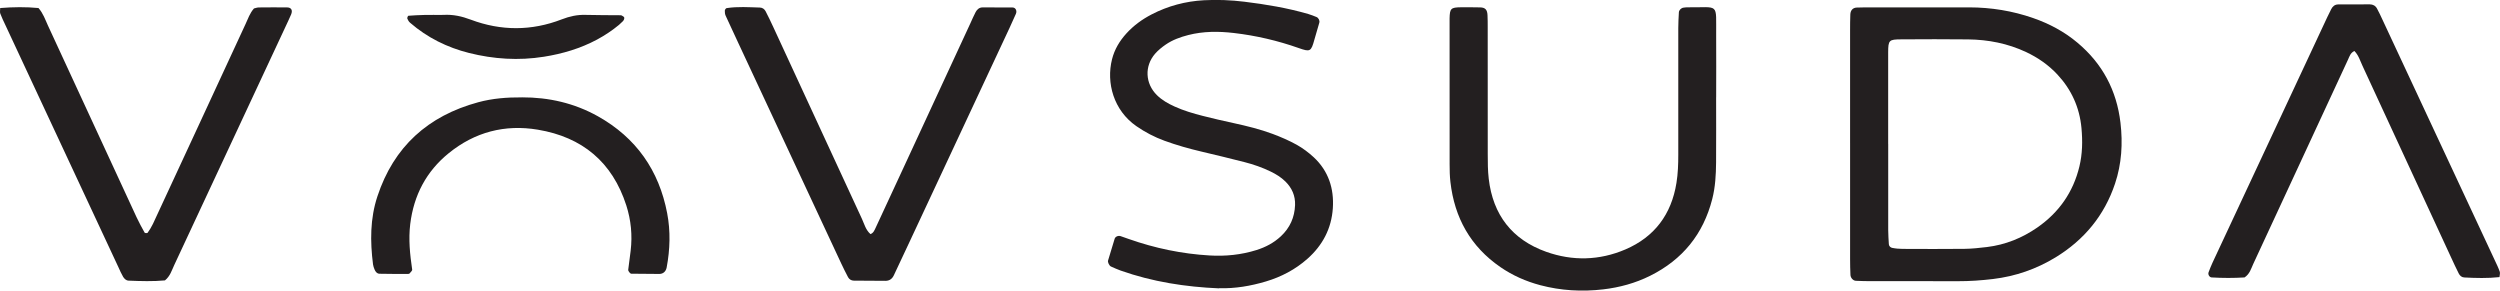
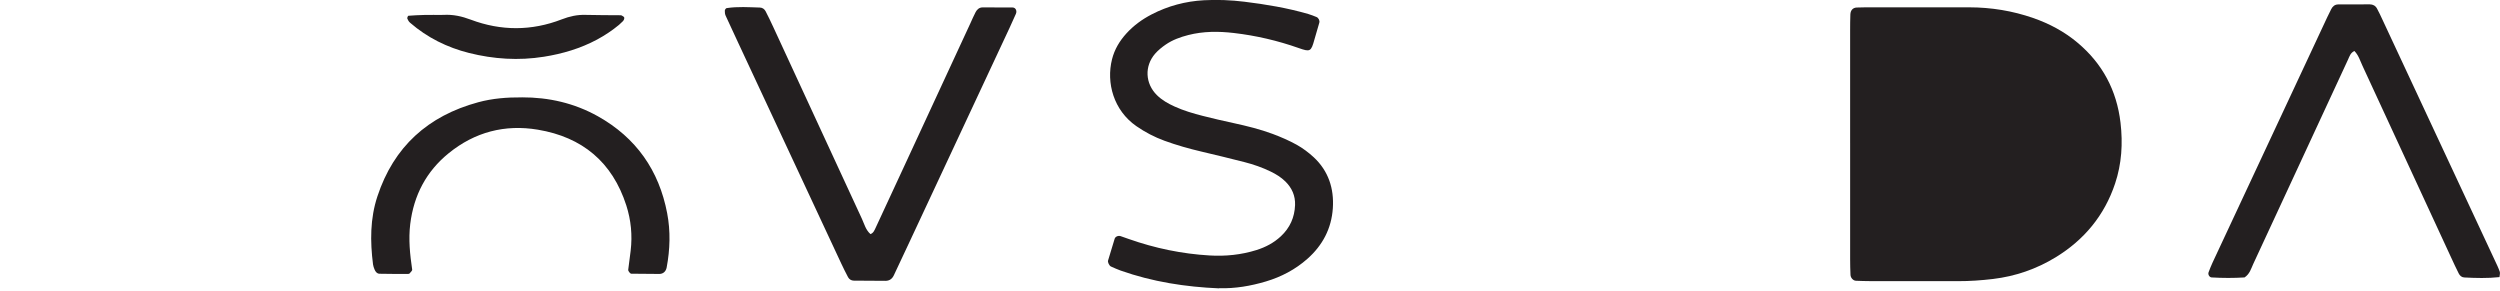
<svg xmlns="http://www.w3.org/2000/svg" id="_Слой_2" data-name="Слой 2" viewBox="0 0 631.51 73.41">
  <defs>
    <style> .cls-1 { fill: #231f20; } </style>
  </defs>
  <g id="svg2">
    <g id="g10">
      <g id="g12">
        <g id="g14">
          <g id="g20">
-             <path id="path22" class="cls-1" d="M476.97,36.34h0c0,7.27,0,14.53,0,21.8,0,1.18,.1,2.36,.16,3.54,.03,.52,.45,.85,.83,.93,.86,.18,1.76,.25,2.64,.26,5.19,.02,10.38,.05,15.57-.01,1.92-.02,3.85-.23,5.76-.46,4.65-.57,8.89-2.28,12.72-4.94,5.45-3.79,9.04-8.9,10.61-15.38,.78-3.21,.83-6.46,.53-9.73-.48-5.2-2.53-9.72-6.08-13.53-2.25-2.41-4.91-4.26-7.9-5.67-4.65-2.18-9.57-3.14-14.66-3.2-5.63-.07-11.27-.04-16.91-.01-3.07,.01-3.27,.21-3.28,3.28-.02,7.71,0,15.42,0,23.13m-9.62-.26c0-9.48,0-18.96,0-28.44,0-1.33,.01-2.67,.06-4,.04-1.06,.65-1.7,1.6-1.74,.74-.03,1.48-.05,2.22-.05,8.74,0,17.48,0,26.22,0,5.53,.01,10.92,.88,16.14,2.7,4.09,1.42,7.87,3.43,11.2,6.23,6.31,5.29,9.9,12.04,10.86,20.22,.61,5.23,.3,10.36-1.37,15.36-2.69,8.05-7.79,14.22-15.01,18.63-4.87,2.97-10.15,4.8-15.83,5.48-2.95,.35-5.89,.56-8.86,.55-7.41-.03-14.82,0-22.22-.01-1.18,0-2.37-.04-3.55-.09-.69-.03-1.34-.73-1.37-1.49-.06-1.33-.09-2.66-.09-3.99,0-9.78,0-19.56,0-29.33" />
+             <path id="path22" class="cls-1" d="M476.97,36.34h0m-9.62-.26c0-9.48,0-18.96,0-28.44,0-1.33,.01-2.67,.06-4,.04-1.06,.65-1.7,1.6-1.74,.74-.03,1.48-.05,2.22-.05,8.74,0,17.48,0,26.22,0,5.53,.01,10.92,.88,16.14,2.7,4.09,1.42,7.87,3.43,11.2,6.23,6.31,5.29,9.9,12.04,10.86,20.22,.61,5.23,.3,10.36-1.37,15.36-2.69,8.05-7.79,14.22-15.01,18.63-4.87,2.97-10.15,4.8-15.83,5.48-2.95,.35-5.89,.56-8.86,.55-7.41-.03-14.82,0-22.22-.01-1.18,0-2.37-.04-3.55-.09-.69-.03-1.34-.73-1.37-1.49-.06-1.33-.09-2.66-.09-3.99,0-9.78,0-19.56,0-29.33" />
          </g>
          <g id="g24">
-             <path id="path26" class="cls-1" d="M433.5,24.58c0,5.48,.03,10.97-.01,16.45-.03,3.11-.19,6.2-.97,9.25-2.27,8.88-7.51,15.31-15.68,19.38-3.75,1.87-7.72,2.95-11.89,3.44-5.36,.62-10.65,.32-15.87-1.06-3.61-.96-6.99-2.45-10.07-4.57-7.56-5.2-11.6-12.48-12.63-21.5-.17-1.47-.2-2.96-.2-4.44-.02-12.01-.01-24.01-.01-36.01,0-.3,0-.59,0-.89,.06-2.48,.33-2.76,2.84-2.79,1.63-.02,3.26,0,4.89,.03,1.28,.03,1.79,.58,1.85,1.96,.05,1.04,.05,2.07,.05,3.11,0,10.67,0,21.34,.01,32.01,0,2.07,.01,4.16,.25,6.21,1.05,9.11,5.92,15.39,14.52,18.45,6.65,2.37,13.45,2.2,19.98-.59,7.39-3.16,11.65-8.88,12.92-16.82,.38-2.35,.46-4.71,.46-7.09-.01-10.67-.01-21.34,0-32.01,0-1.33,.08-2.66,.15-3.99,.03-.56,.61-1.11,1.15-1.17,.29-.03,.59-.09,.88-.09,8.36,.1,7.32-1.36,7.39,7.16,.04,5.19,0,10.37,0,15.56h0Z" />
-           </g>
+             </g>
          <g id="g28">
            <path id="path30" class="cls-1" d="M307.94,72.84c-8.49-.36-16.81-1.65-24.85-4.49-.84-.3-1.65-.67-2.46-1.03-.41-.18-.86-1.06-.73-1.51,.54-1.84,1.09-3.68,1.67-5.51,.17-.54,.91-.84,1.47-.66,.7,.23,1.4,.49,2.09,.73,6.61,2.33,13.41,3.75,20.41,4.16,4.04,.24,8-.16,11.86-1.37,2.29-.72,4.38-1.82,6.15-3.47,2.29-2.13,3.47-4.77,3.59-7.88,.09-2.36-.79-4.34-2.46-5.98-1.07-1.05-2.33-1.83-3.67-2.48-2.14-1.05-4.38-1.82-6.68-2.41-3.59-.92-7.19-1.79-10.8-2.64-3.18-.75-6.32-1.63-9.38-2.75-2.52-.92-4.88-2.15-7.09-3.68-5.77-4-7.65-10.97-6.16-16.89,.63-2.51,1.92-4.65,3.64-6.54,1.82-2,3.97-3.56,6.36-4.8,4.14-2.15,8.57-3.32,13.21-3.58,3.41-.19,6.81-.04,10.21,.37,5.46,.67,10.86,1.57,16.14,3.1,.71,.2,1.39,.49,2.08,.76,.53,.21,.88,.91,.72,1.45-.4,1.43-.85,2.84-1.24,4.27-.83,3.05-1.08,3.14-3.95,2.13-5.33-1.88-10.81-3.16-16.42-3.81-3.86-.45-7.69-.45-11.49,.52-2.03,.52-3.98,1.23-5.7,2.41-.97,.67-1.91,1.43-2.68,2.31-2.72,3.14-2.5,7.53,.45,10.45,1.28,1.27,2.83,2.14,4.46,2.88,2.31,1.05,4.72,1.76,7.16,2.38,2.58,.66,5.19,1.26,7.79,1.82,3.34,.73,6.65,1.54,9.85,2.73,2.08,.78,4.13,1.67,6.07,2.74,1.54,.86,2.99,1.95,4.29,3.15,3.73,3.47,5.16,7.92,4.83,12.88-.34,5.11-2.58,9.38-6.43,12.78-3.05,2.7-6.58,4.55-10.46,5.71-3.85,1.15-7.79,1.83-11.84,1.71" />
          </g>
          <g id="g32">
-             <path id="path34" class="cls-1" d="M64.14,2.14c.37-.08,.79-.25,1.22-.26,2.37-.03,4.75-.03,7.12-.01,1.11,0,1.51,.71,1.05,1.8-.47,1.09-.98,2.16-1.48,3.23-3.63,7.79-7.27,15.58-10.91,23.37-5.7,12.22-11.39,24.45-17.12,36.67-.62,1.32-1.02,2.8-2.35,3.89-2.98,.28-6.09,.19-9.19,.06-.65-.03-1.09-.5-1.39-.99-.45-.76-.8-1.59-1.17-2.39C20.39,47.09,10.86,26.68,1.33,6.27c-.44-.94-.9-1.87-1.26-2.84-.14-.37-.02-.85-.02-1.4,3.31-.27,6.54-.3,9.67,0,1.2,1.36,1.7,2.93,2.38,4.4,7.47,16.14,14.92,32.29,22.39,48.43,.62,1.34,1.33,2.63,2.05,3.92,.07,.12,.67,.14,.75,.02,.5-.72,.98-1.47,1.35-2.26,3.88-8.33,7.74-16.67,11.6-25.01,3.92-8.47,7.83-16.95,11.77-25.42,.62-1.34,1.09-2.77,2.14-3.97" />
-           </g>
+             </g>
          <g id="g36">
            <path id="path38" class="cls-1" d="M219.88,59.14c.76-.28,1.02-.98,1.32-1.62,2.38-5.11,4.75-10.22,7.11-15.33,5.61-12.11,11.21-24.21,16.82-36.32,.44-.94,.83-1.91,1.32-2.82,.36-.67,.92-1.18,1.75-1.18,2.52,0,5.04,0,7.56,.02,.77,0,1.2,.81,.86,1.6-.53,1.22-1.08,2.44-1.65,3.65-8.41,18-16.82,35.99-25.23,53.98-1.32,2.82-2.65,5.63-3.97,8.45-.42,.88-1.11,1.37-2.09,1.37-2.67,0-5.34-.01-8.01-.05-.63,0-1.16-.34-1.45-.87-.63-1.17-1.21-2.38-1.78-3.58-8.66-18.53-17.31-37.07-25.96-55.61-1.07-2.28-2.14-4.56-3.18-6.86-.17-.38-.23-.85-.21-1.28,0-.23,.27-.61,.46-.64,2.8-.43,5.61-.22,8.42-.14,.64,.02,1.14,.4,1.42,.93,.68,1.31,1.32,2.65,1.94,3.99,7.46,16.15,14.91,32.3,22.39,48.44,.61,1.33,.97,2.82,2.15,3.85" />
          </g>
          <g id="g40">
            <path id="path42" class="cls-1" d="M566.98,70.08c-2.69,.17-5.5,.17-8.31,0-.56-.03-.99-.75-.77-1.31,.32-.83,.63-1.66,1.01-2.46,9.66-20.68,19.32-41.35,28.99-62.02,.31-.67,.64-1.33,.98-1.99,.36-.7,.92-1.17,1.74-1.18,2.67-.03,5.33-.03,8-.02,.79,0,1.44,.35,1.82,1.06,.49,.91,.94,1.85,1.37,2.79,9.47,20.27,18.93,40.55,28.4,60.83,.44,.94,.9,1.87,1.24,2.85,.13,.37-.03,.85-.07,1.37-3.01,.33-5.96,.24-8.91,.09-.63-.03-1.11-.46-1.38-1-.67-1.32-1.29-2.67-1.91-4.01-7.46-16.14-14.91-32.29-22.39-48.42-.6-1.3-1.02-2.73-2.06-3.78-1.01,.48-1.24,1.38-1.61,2.18-3.49,7.53-6.98,15.05-10.47,22.58-4.49,9.68-8.96,19.37-13.47,29.04-.55,1.19-.88,2.54-2.21,3.41" />
          </g>
          <g id="g44">
            <path id="path46" class="cls-1" d="M131.82,24.59c6.81-.02,13.25,1.45,19.21,4.78,9.66,5.41,15.44,13.68,17.5,24.49,.87,4.53,.73,9.16-.13,13.72-.19,.99-.88,1.61-1.83,1.62-2.37,0-4.74-.03-7.11-.06-.28,0-.81-.69-.77-.98,.2-1.62,.43-3.23,.62-4.84,.46-3.89,.09-7.72-1.1-11.43-3.52-10.93-11.1-17.25-22.34-19.13-8.35-1.4-15.94,.6-22.51,5.93-5.67,4.59-8.84,10.63-9.73,17.9-.47,3.88-.07,7.69,.49,11.51,.04,.3-.43,.69-.7,1.01-.07,.09-.28,.08-.43,.08-2.37,0-4.74,.02-7.11-.04-.62-.01-1.05-.51-1.27-1.09-.16-.41-.33-.84-.38-1.27-.74-5.79-.75-11.56,1.1-17.17,4.14-12.57,12.79-20.35,25.47-23.79,3.6-.98,7.3-1.26,11.01-1.23" />
          </g>
          <g id="g48">
            <path id="path50" class="cls-1" d="M109.37,3.76c.89,0,1.78,.04,2.66,0,2.4-.14,4.63,.35,6.9,1.21,7.63,2.87,15.35,2.87,22.97-.08,1.98-.77,3.92-1.2,6.03-1.13,2.96,.09,5.91,.05,8.87,.09,.25,0,.49,.23,.73,.37,.3,.17,.19,.79-.21,1.16-.32,.3-.63,.62-.97,.91-1.72,1.42-3.56,2.64-5.52,3.7-4.22,2.26-8.72,3.59-13.43,4.34-6.39,1.02-12.69,.61-18.92-.95-5.53-1.39-10.53-3.87-14.87-7.62-.32-.27-.57-.67-.72-1.06-.07-.19,.15-.71,.27-.72,1.32-.11,2.65-.16,3.98-.2,.74-.02,1.48,0,2.22,0" />
          </g>
        </g>
      </g>
    </g>
  </g>
</svg>